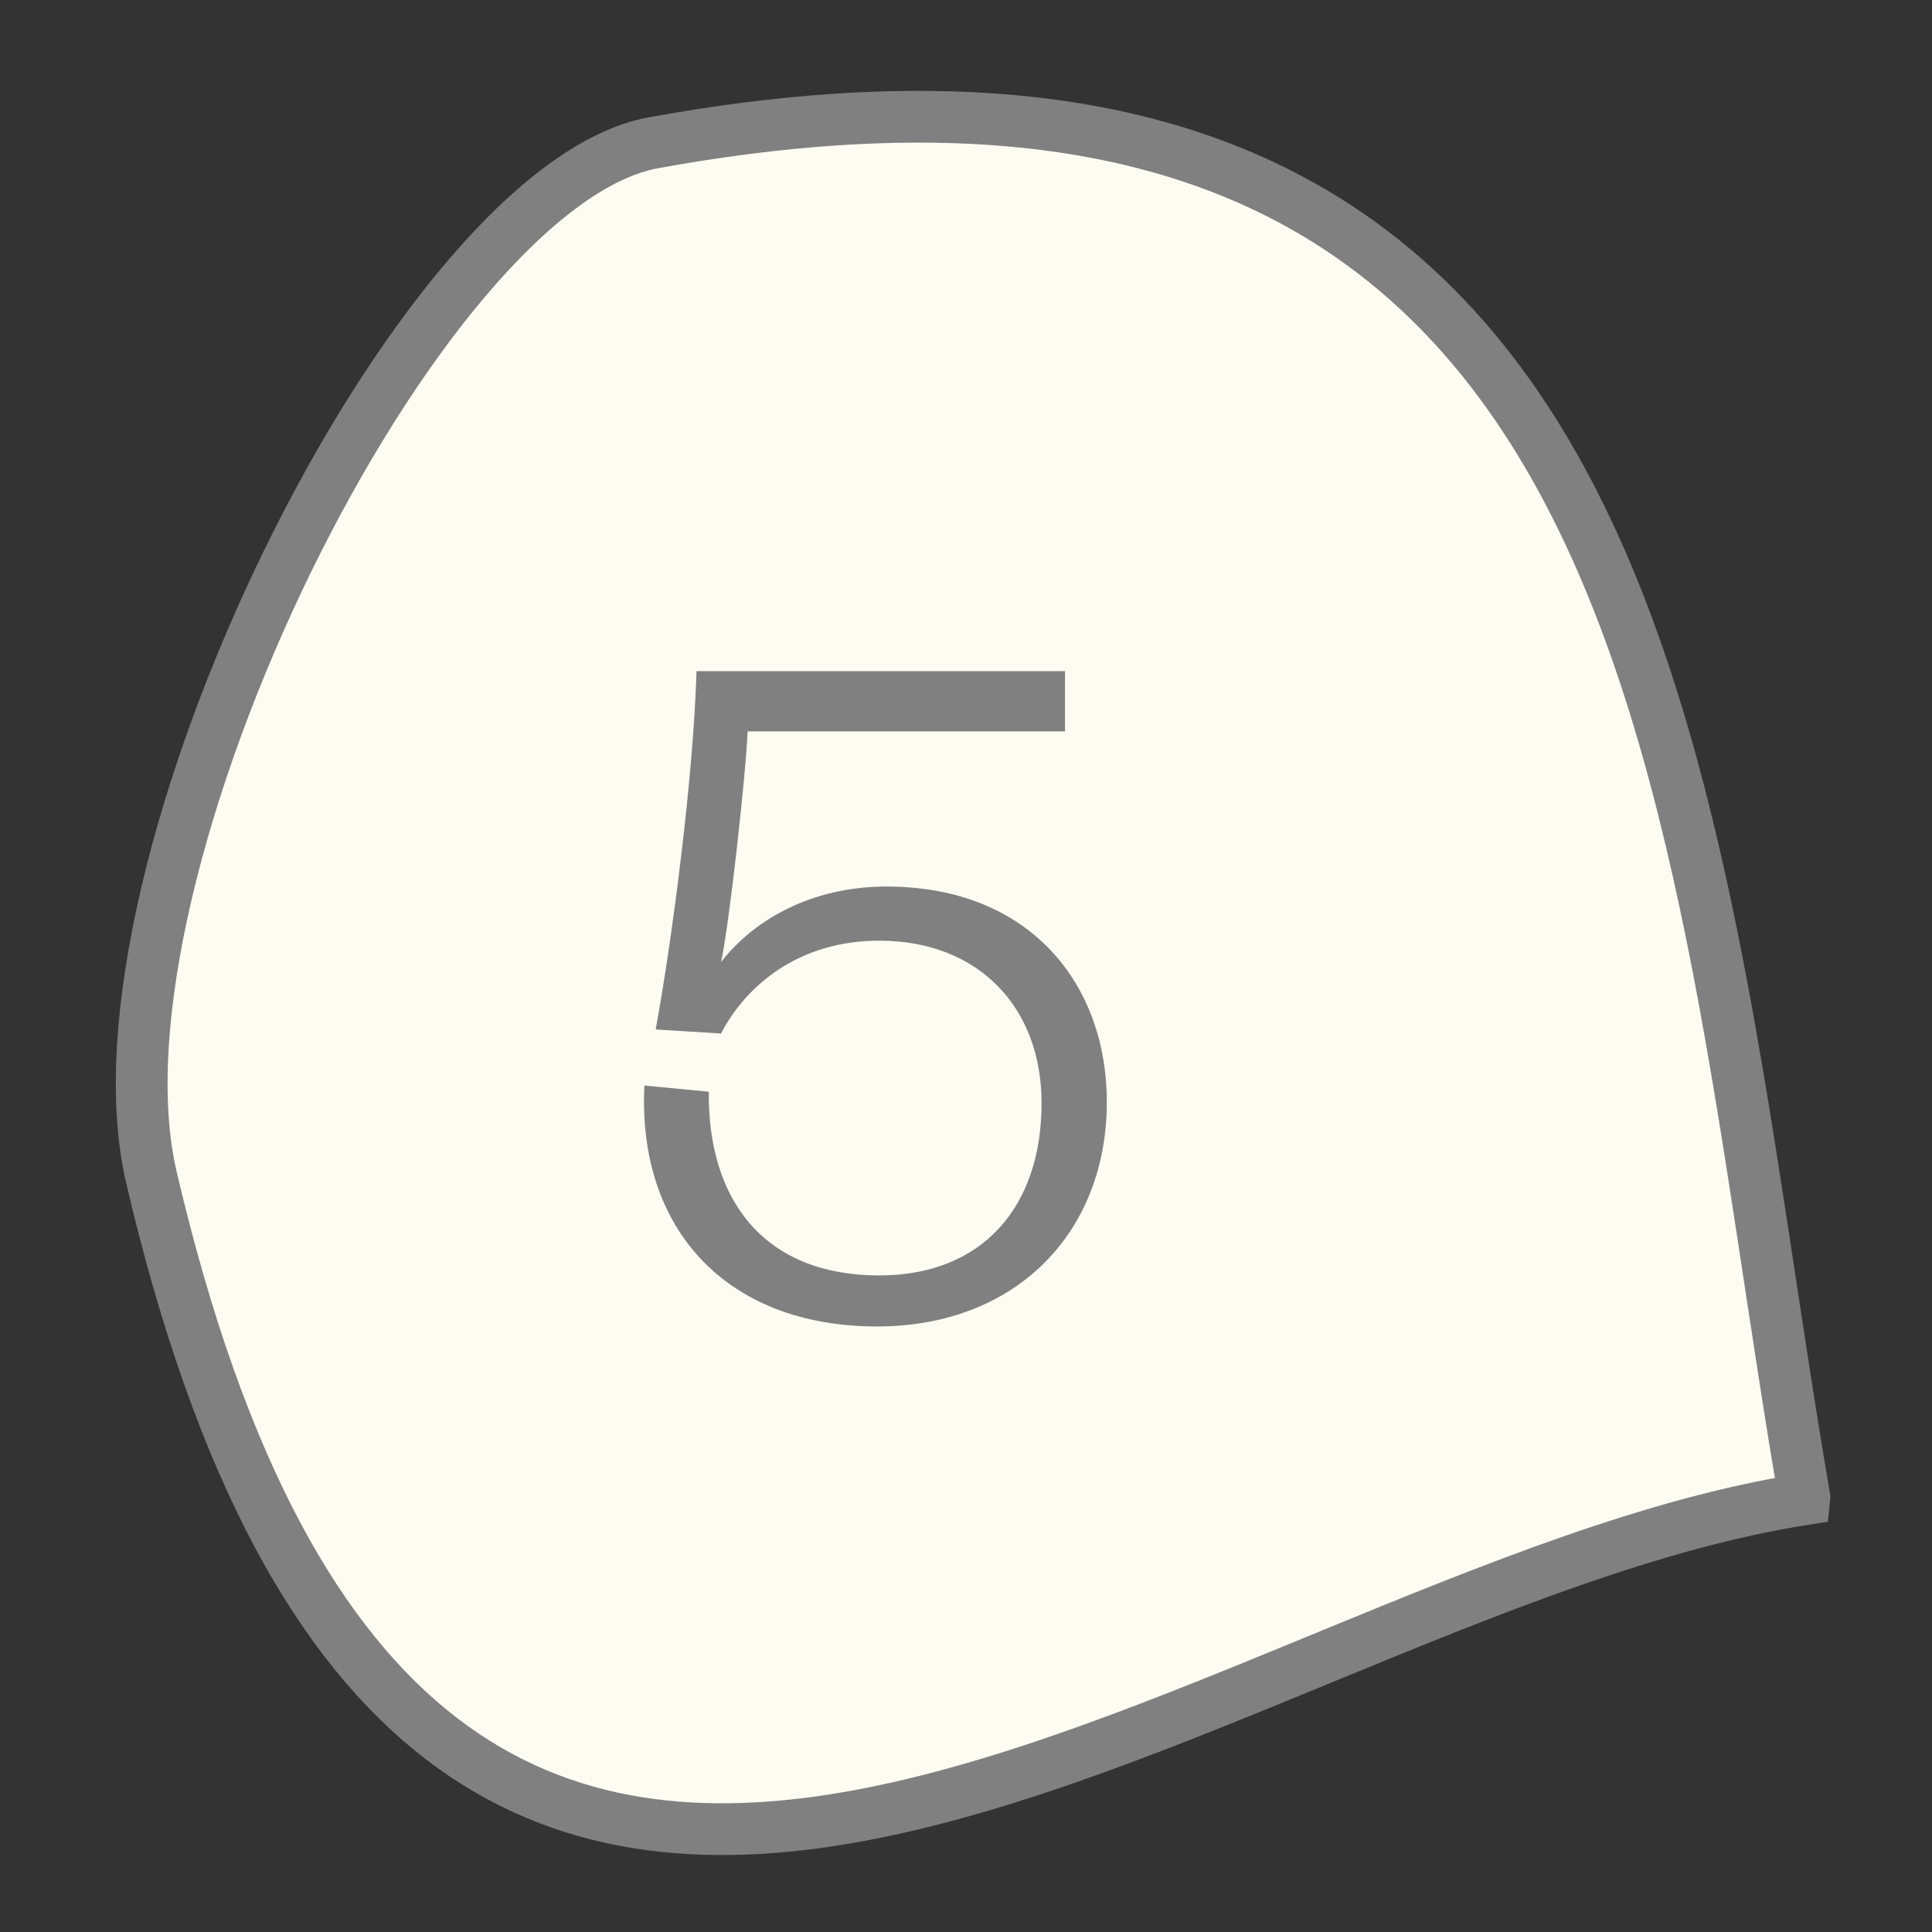
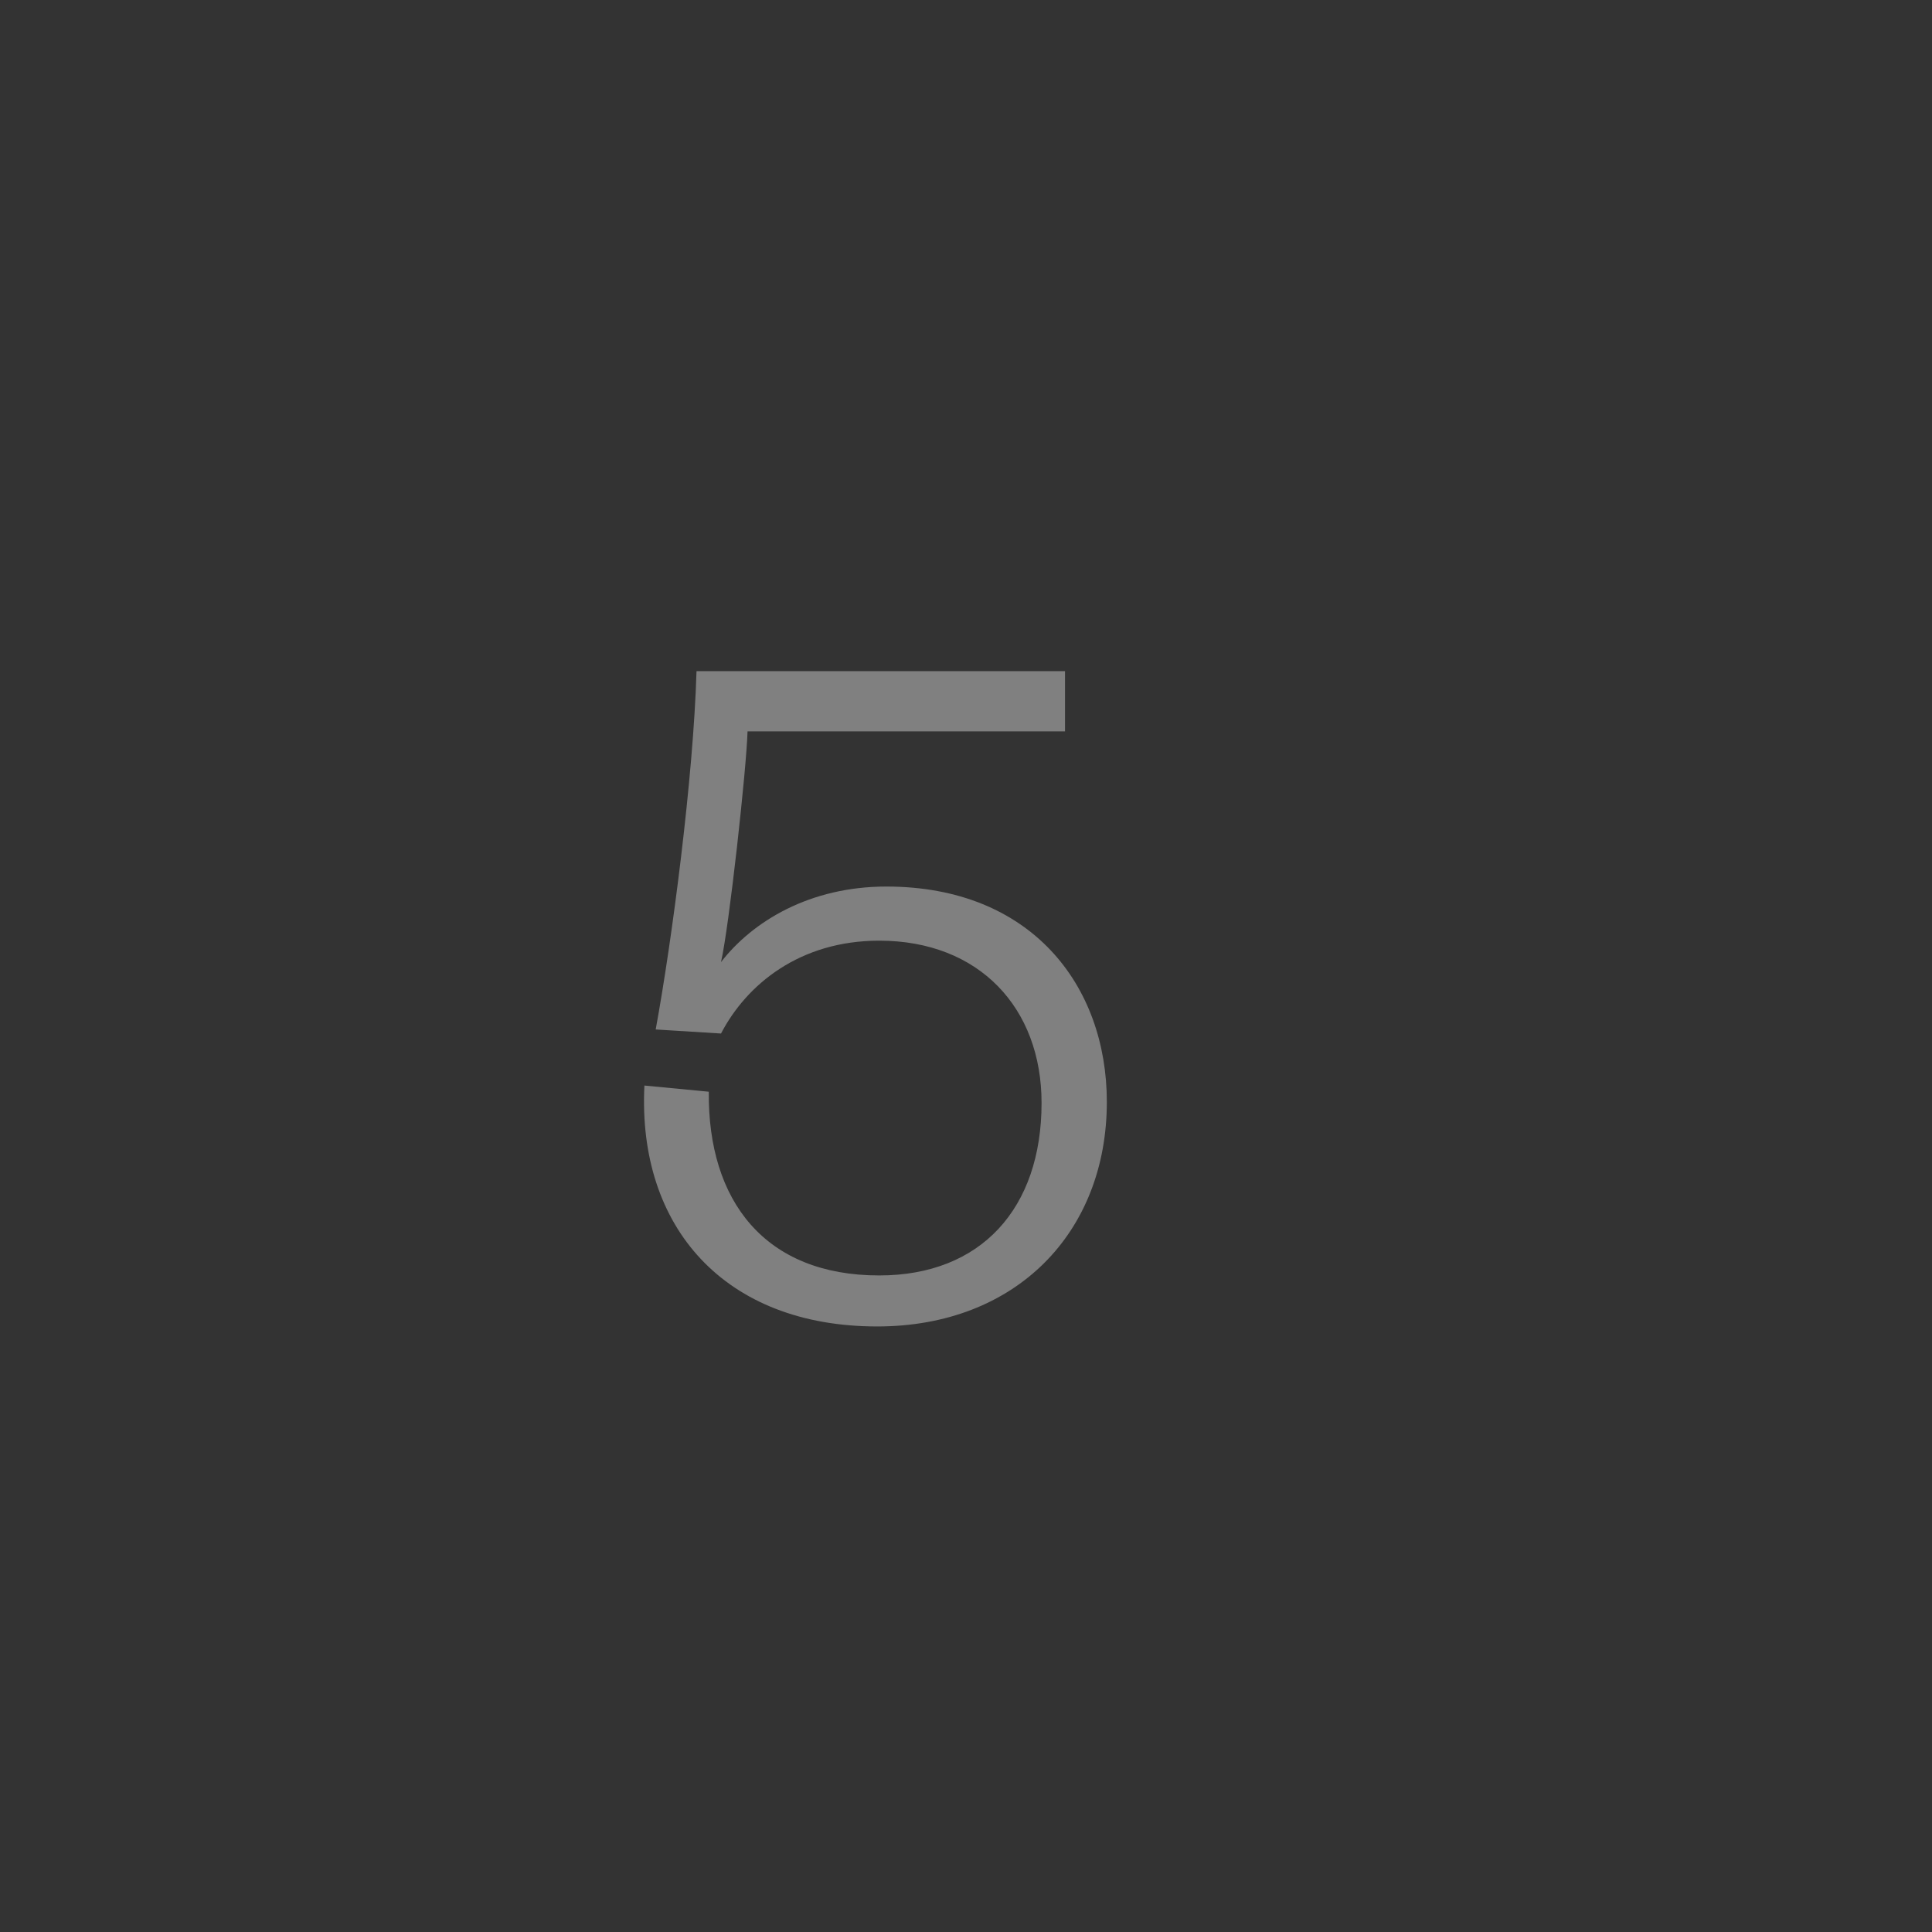
<svg xmlns="http://www.w3.org/2000/svg" version="1.1" x="0px" y="0px" width="200px" height="200px" viewBox="0 0 200 200" enable-background="new 0 0 200 200" xml:space="preserve">
  <rect x="0" y="0" width="200" height="200" fill="#333333" stroke="none" />
  <g id="Layer_1">
</g>
  <g id="Layer_2">
    <g>
-       <path fill="#FCFCF2" stroke="#808080" stroke-width="5.356" stroke-miterlimit="10" d="M67.661,14.776    C43.281,19.199,8.263,90.274,15.68,121.911c28.574,122.148,108.972,43,171.09,33.292l0.021-0.204    C174.521,83.676,173.568-4.5,67.661,14.776z" />
      <g>
        <path fill="#808080" d="M110.248,75.712H77.385c-0.105,3.803-1.899,20.185-2.746,23.883c3.274-4.226,9.195-7.82,17.119-7.82     c15.007,0,22.821,10.252,22.821,22.295c0,13.526-9.405,23.244-23.773,23.244c-15.749,0-24.834-10.241-24.097-24.939l6.664,0.639     c-0.11,11.309,5.806,19.019,17.643,19.019c10.571,0,16.806-6.968,16.806-17.857c0-9.825-6.449-16.798-16.806-16.798     c-8.238,0-13.735,4.54-16.376,9.611l-6.763-0.419c1.689-9.192,3.907-26.103,4.226-37.092h38.146V75.712z" />
      </g>
    </g>
  </g>
</svg>